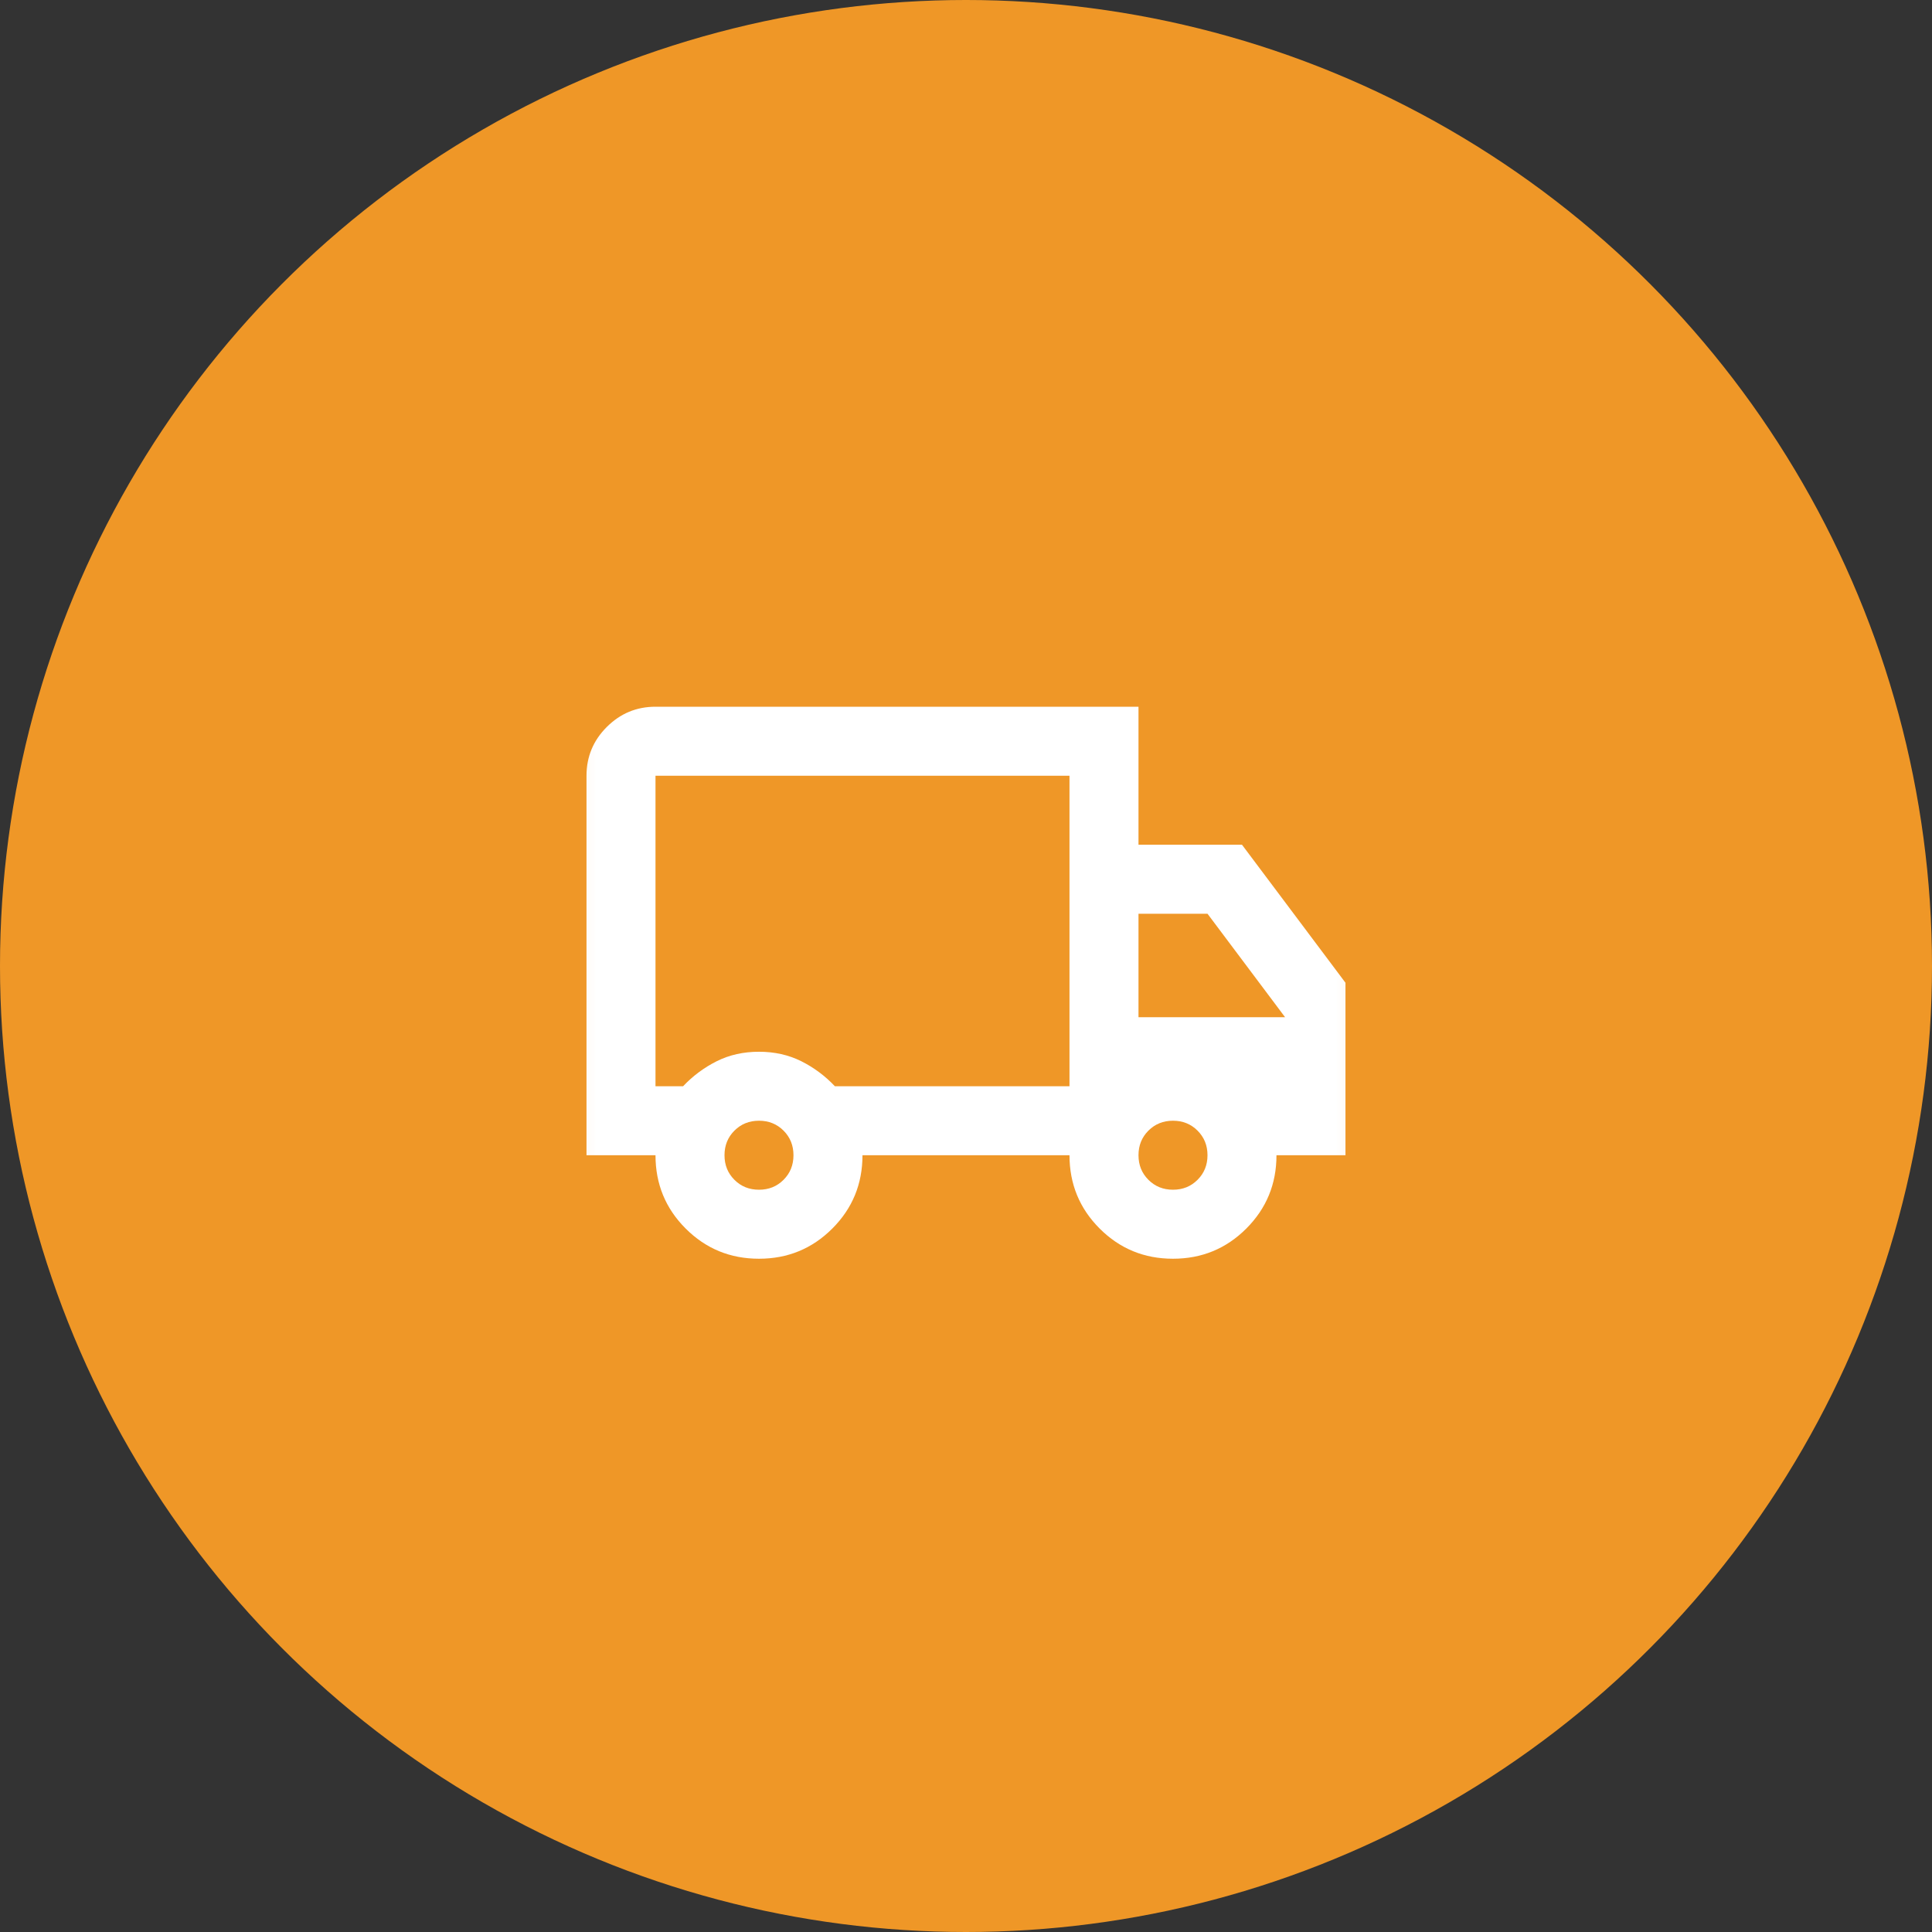
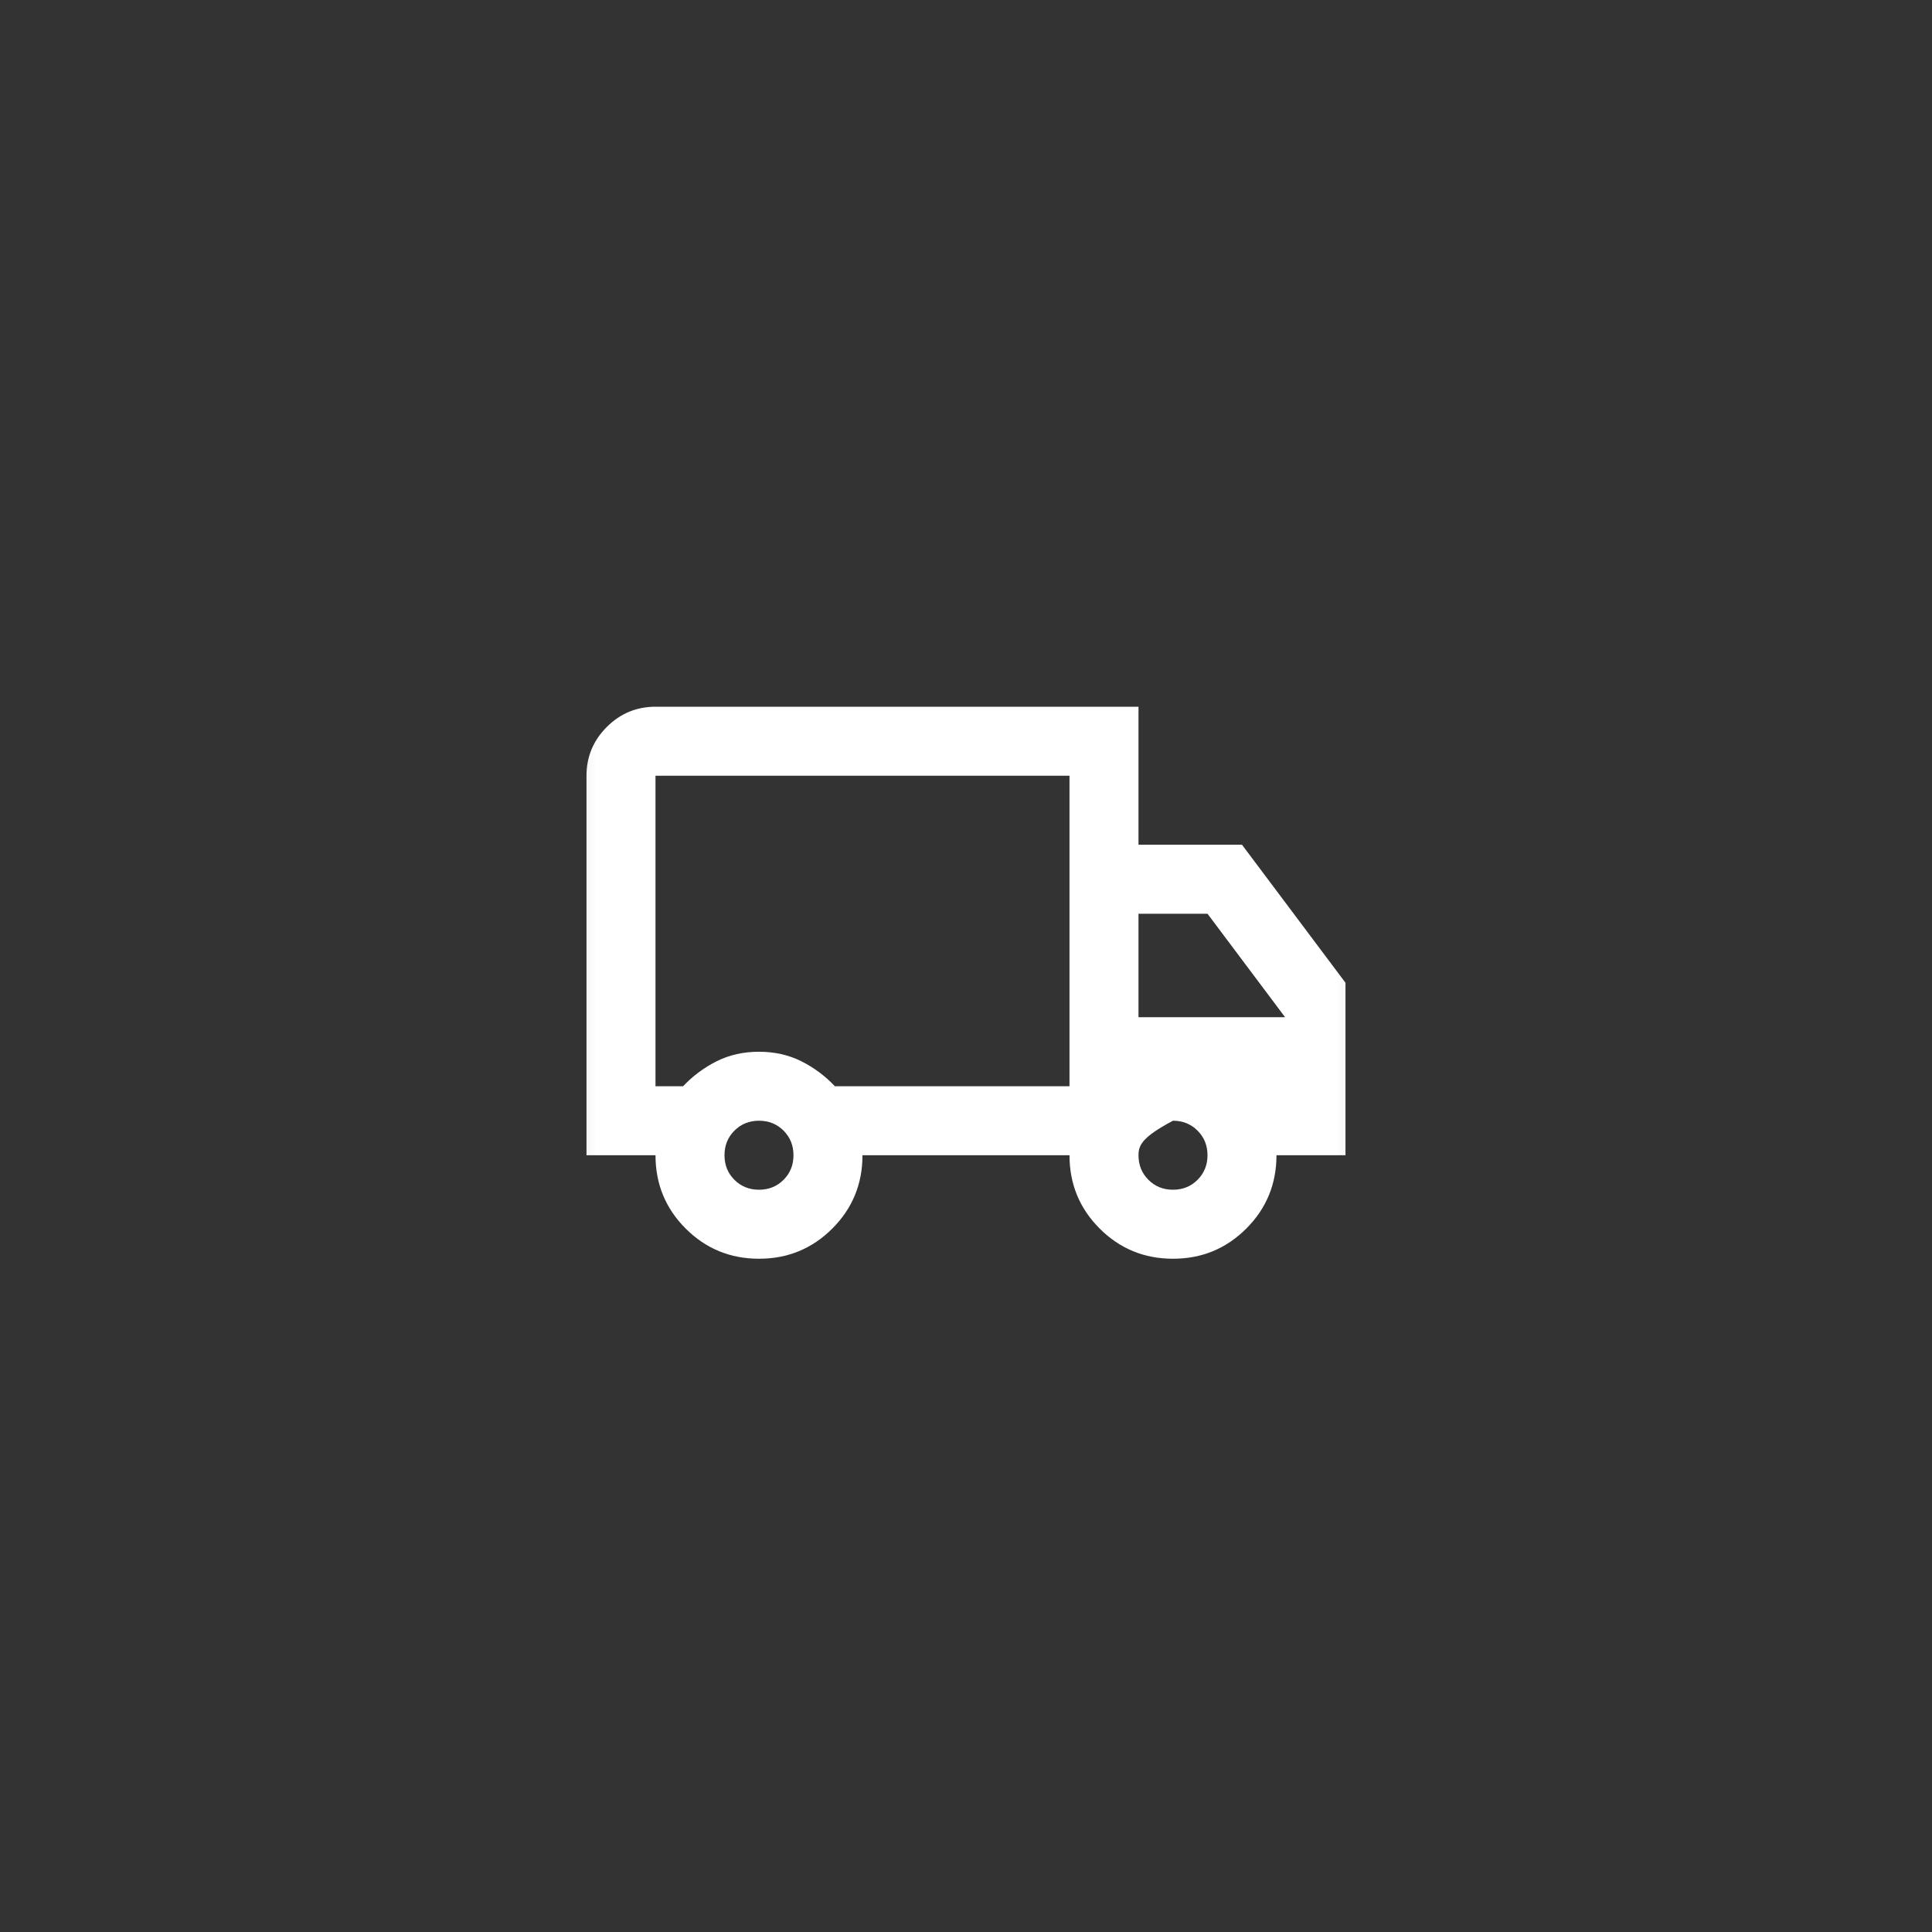
<svg xmlns="http://www.w3.org/2000/svg" width="60" height="60" viewBox="0 0 60 60" fill="none">
  <rect x="0" y="0" width="60" height="60" fill="#333333" stroke="none" />
-   <circle cx="30" cy="30" r="30" fill="#EF9727" />
  <mask id="mask0_331_3075" style="mask-type:alpha" maskUnits="userSpaceOnUse" x="17" y="17" width="26" height="27">
    <rect x="17.143" y="17.663" width="25.714" height="25.714" fill="#D9D9D9" />
  </mask>
  <g mask="url(#mask0_331_3075)">
-     <path d="M23.571 39.091C22.678 39.091 21.919 38.779 21.294 38.154C20.669 37.529 20.357 36.77 20.357 35.877H18.214V24.091C18.214 23.502 18.424 22.997 18.843 22.578C19.263 22.158 19.767 21.948 20.357 21.948H35.357V26.234H38.571L41.785 30.52V35.877H39.642C39.642 36.77 39.33 37.529 38.705 38.154C38.08 38.779 37.321 39.091 36.428 39.091C35.535 39.091 34.776 38.779 34.151 38.154C33.526 37.529 33.214 36.77 33.214 35.877H26.785C26.785 36.77 26.473 37.529 25.848 38.154C25.223 38.779 24.464 39.091 23.571 39.091ZM23.571 36.948C23.875 36.948 24.129 36.846 24.334 36.64C24.54 36.435 24.642 36.18 24.642 35.877C24.642 35.573 24.54 35.319 24.334 35.113C24.129 34.908 23.875 34.805 23.571 34.805C23.267 34.805 23.013 34.908 22.808 35.113C22.602 35.319 22.5 35.573 22.5 35.877C22.5 36.18 22.602 36.435 22.808 36.64C23.013 36.846 23.267 36.948 23.571 36.948ZM20.357 33.734H21.214C21.517 33.413 21.866 33.154 22.259 32.957C22.651 32.761 23.089 32.663 23.571 32.663C24.053 32.663 24.491 32.761 24.884 32.957C25.276 33.154 25.625 33.413 25.928 33.734H33.214V24.091H20.357V33.734ZM36.428 36.948C36.732 36.948 36.986 36.846 37.191 36.64C37.397 36.435 37.5 36.18 37.5 35.877C37.5 35.573 37.397 35.319 37.191 35.113C36.986 34.908 36.732 34.805 36.428 34.805C36.125 34.805 35.87 34.908 35.665 35.113C35.459 35.319 35.357 35.573 35.357 35.877C35.357 36.18 35.459 36.435 35.665 36.64C35.87 36.846 36.125 36.948 36.428 36.948ZM35.357 31.591H39.91L37.5 28.377H35.357V31.591Z" fill="white" />
+     <path d="M23.571 39.091C22.678 39.091 21.919 38.779 21.294 38.154C20.669 37.529 20.357 36.77 20.357 35.877H18.214V24.091C18.214 23.502 18.424 22.997 18.843 22.578C19.263 22.158 19.767 21.948 20.357 21.948H35.357V26.234H38.571L41.785 30.52V35.877H39.642C39.642 36.77 39.33 37.529 38.705 38.154C38.08 38.779 37.321 39.091 36.428 39.091C35.535 39.091 34.776 38.779 34.151 38.154C33.526 37.529 33.214 36.77 33.214 35.877H26.785C26.785 36.77 26.473 37.529 25.848 38.154C25.223 38.779 24.464 39.091 23.571 39.091ZM23.571 36.948C23.875 36.948 24.129 36.846 24.334 36.64C24.54 36.435 24.642 36.18 24.642 35.877C24.642 35.573 24.54 35.319 24.334 35.113C24.129 34.908 23.875 34.805 23.571 34.805C23.267 34.805 23.013 34.908 22.808 35.113C22.602 35.319 22.5 35.573 22.5 35.877C22.5 36.18 22.602 36.435 22.808 36.64C23.013 36.846 23.267 36.948 23.571 36.948ZM20.357 33.734H21.214C21.517 33.413 21.866 33.154 22.259 32.957C22.651 32.761 23.089 32.663 23.571 32.663C24.053 32.663 24.491 32.761 24.884 32.957C25.276 33.154 25.625 33.413 25.928 33.734H33.214V24.091H20.357V33.734ZM36.428 36.948C36.732 36.948 36.986 36.846 37.191 36.64C37.397 36.435 37.5 36.18 37.5 35.877C37.5 35.573 37.397 35.319 37.191 35.113C36.986 34.908 36.732 34.805 36.428 34.805C35.459 35.319 35.357 35.573 35.357 35.877C35.357 36.18 35.459 36.435 35.665 36.64C35.87 36.846 36.125 36.948 36.428 36.948ZM35.357 31.591H39.91L37.5 28.377H35.357V31.591Z" fill="white" />
  </g>
</svg>